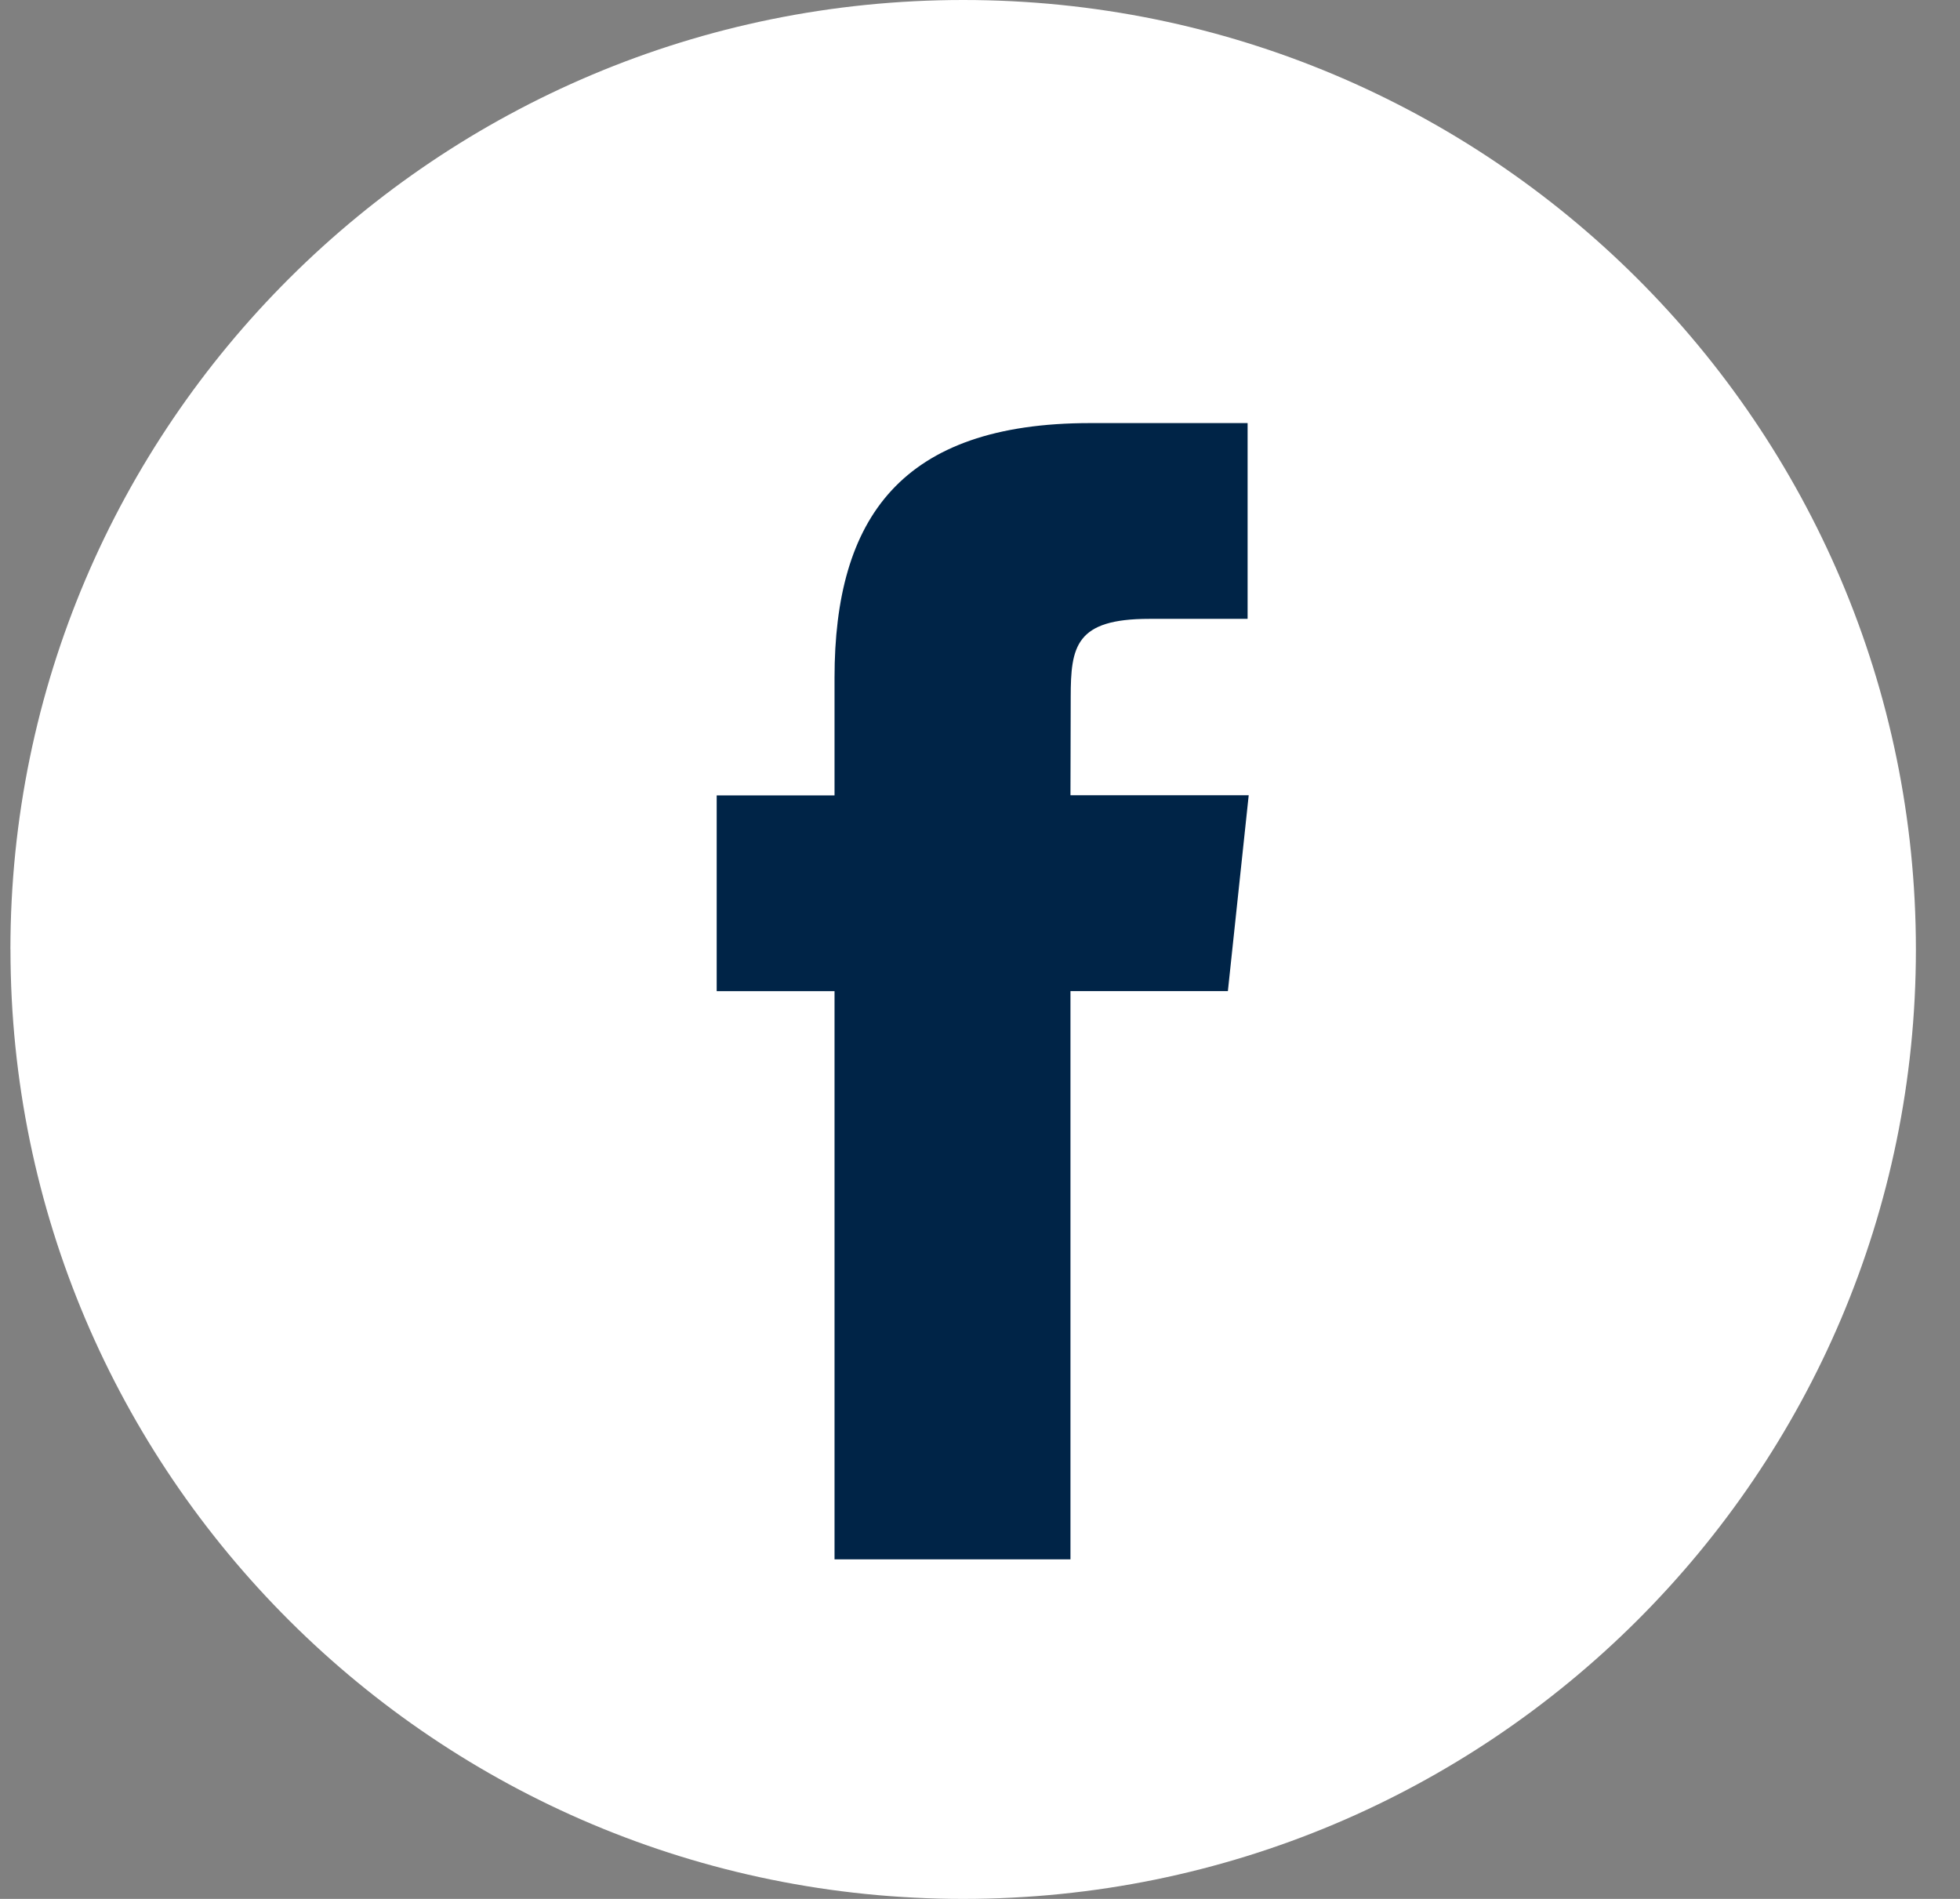
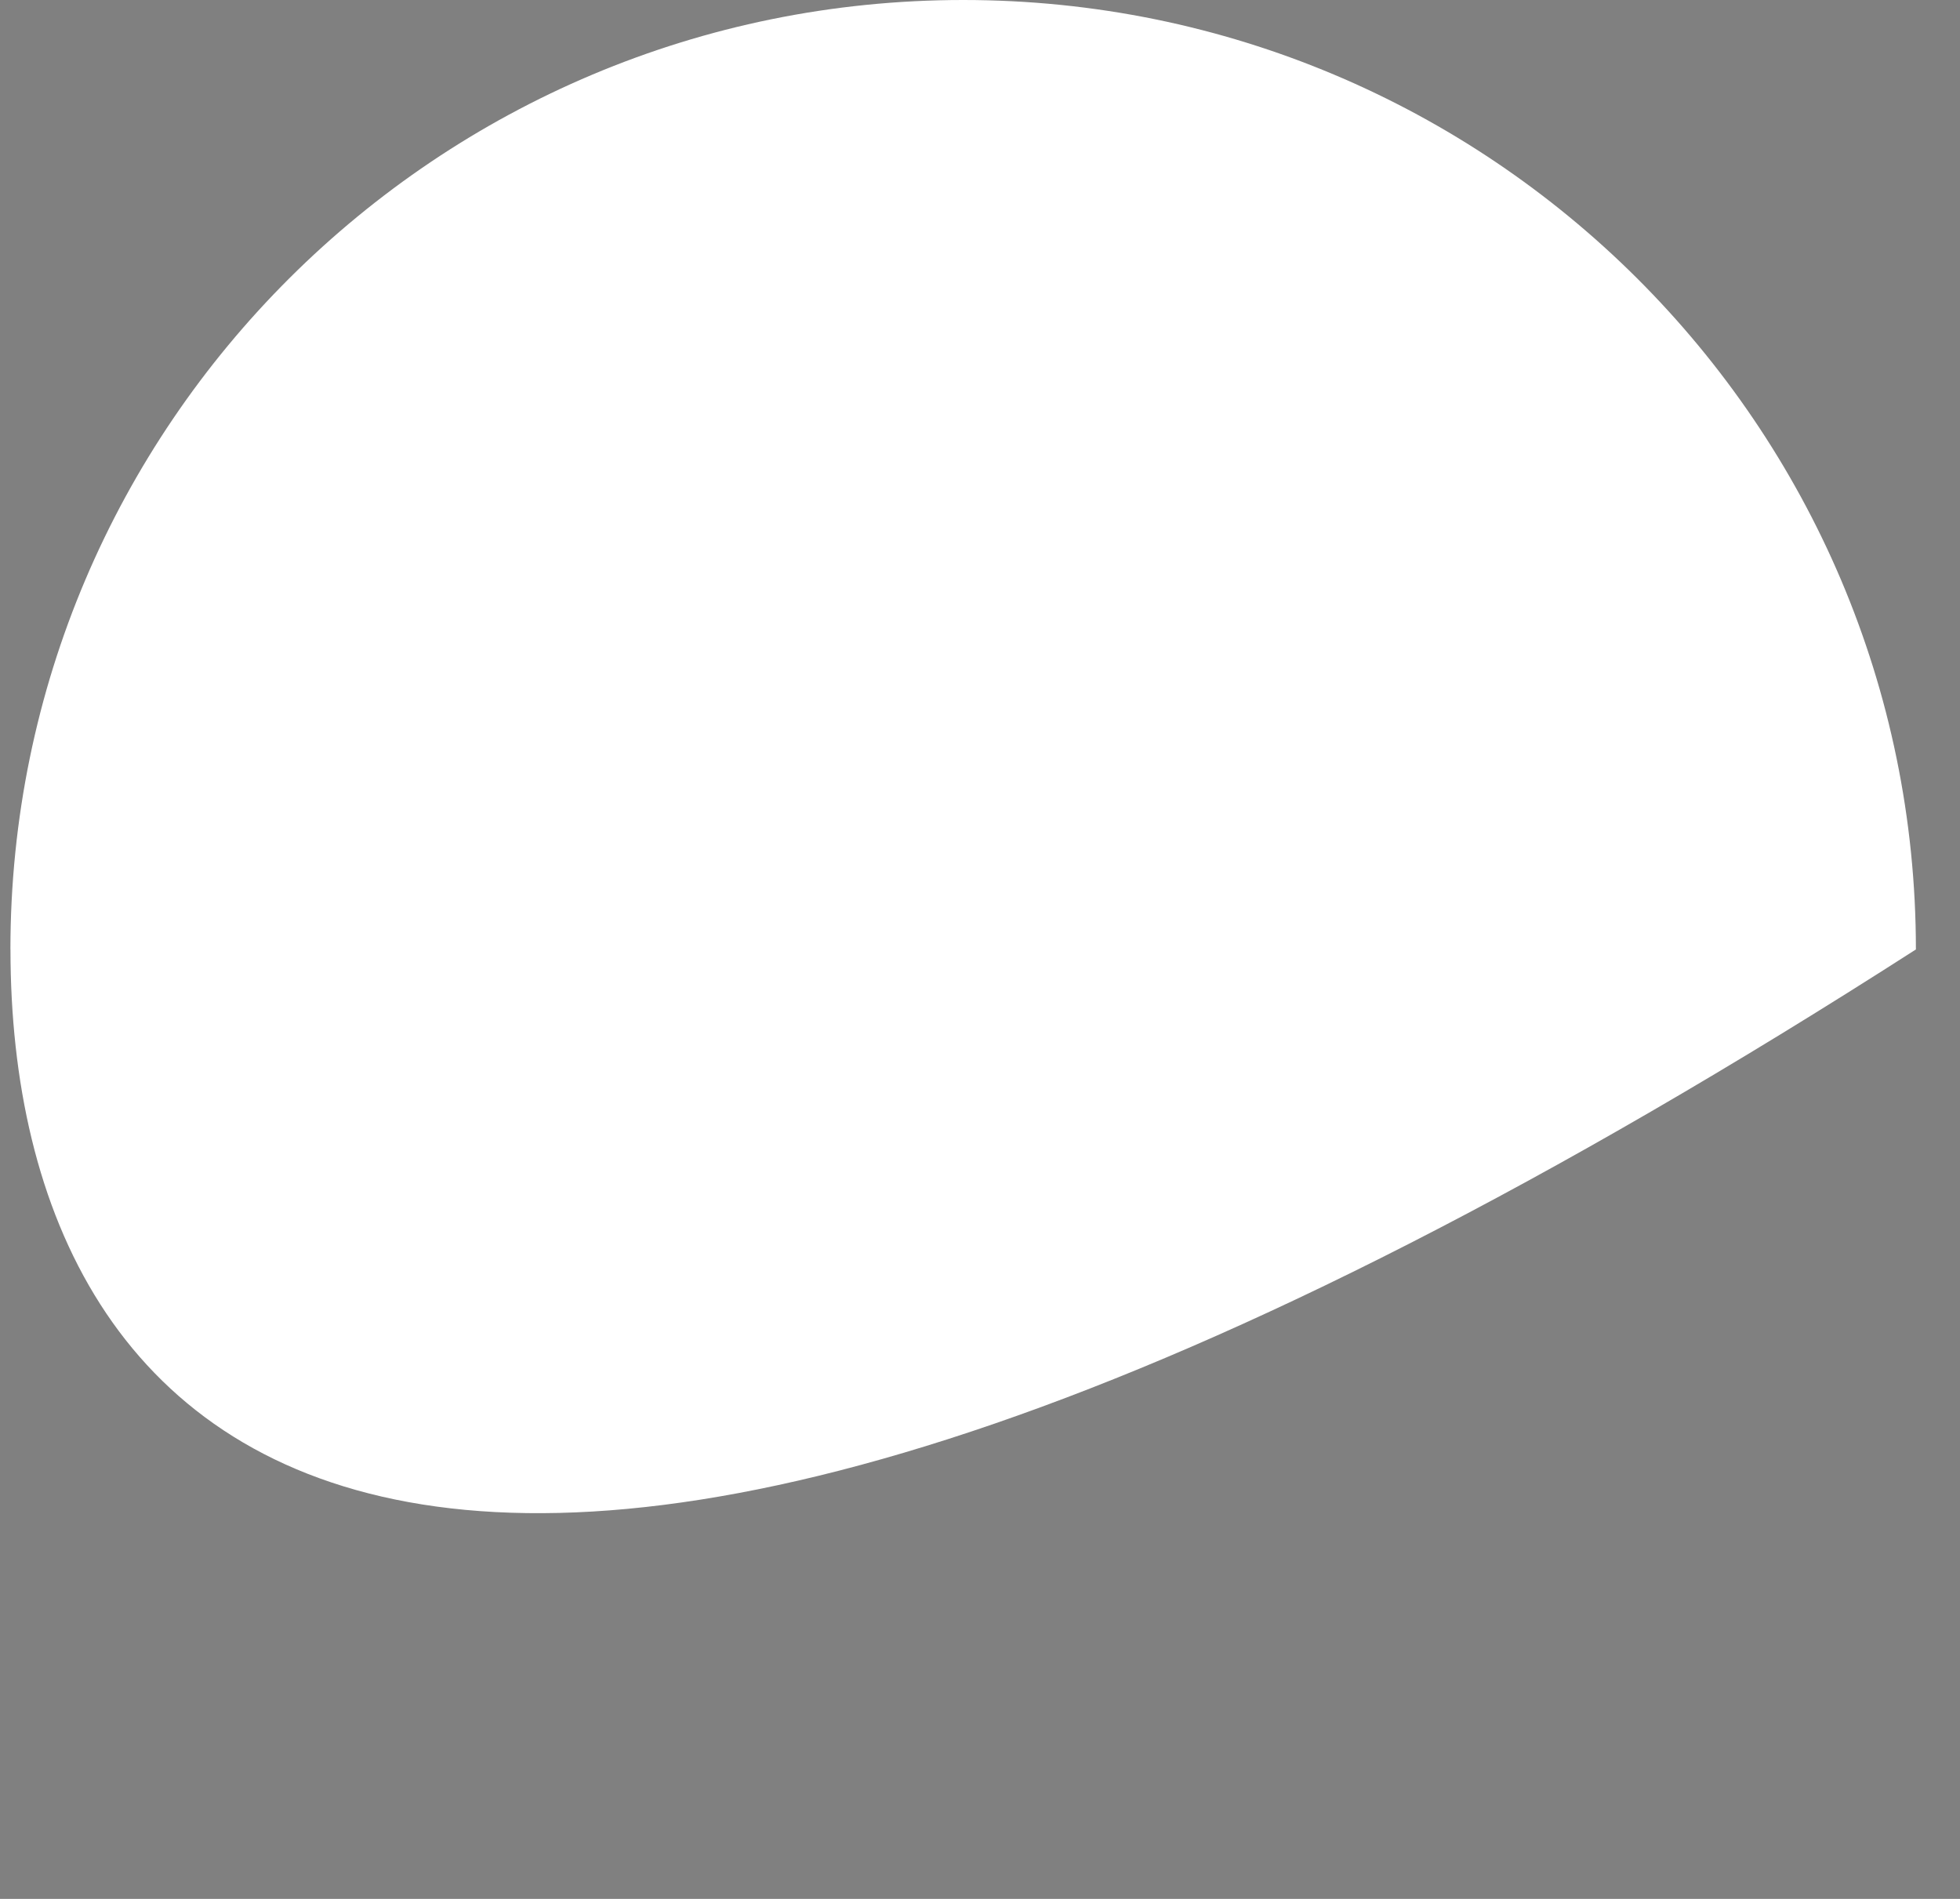
<svg xmlns="http://www.w3.org/2000/svg" width="32" height="31" viewBox="0 0 32 31">
  <rect x="0" y="0" width="32" height="31" fill="#808080" stroke="none" />
  <g fill-rule="nonzero" fill="none">
-     <path d="M.17 15.5C.17 6.94 7.136 0 15.726 0 24.316 0 31.28 6.94 31.28 15.5c0 8.56-6.964 15.5-15.555 15.5C7.135 31 .171 24.06.171 15.5z" fill="#FFF" />
-     <path d="M17.477 25.457V16.18h2.57l.34-3.197h-2.91l.004-1.6c0-.833.08-1.28 1.282-1.28h1.606V6.907h-2.57c-3.087 0-4.174 1.55-4.174 4.158v1.92h-1.924v3.196h1.924v9.276h3.852z" fill="#002447" />
+     <path d="M.17 15.5C.17 6.94 7.136 0 15.726 0 24.316 0 31.28 6.94 31.28 15.5C7.135 31 .171 24.06.171 15.5z" fill="#FFF" />
  </g>
</svg>